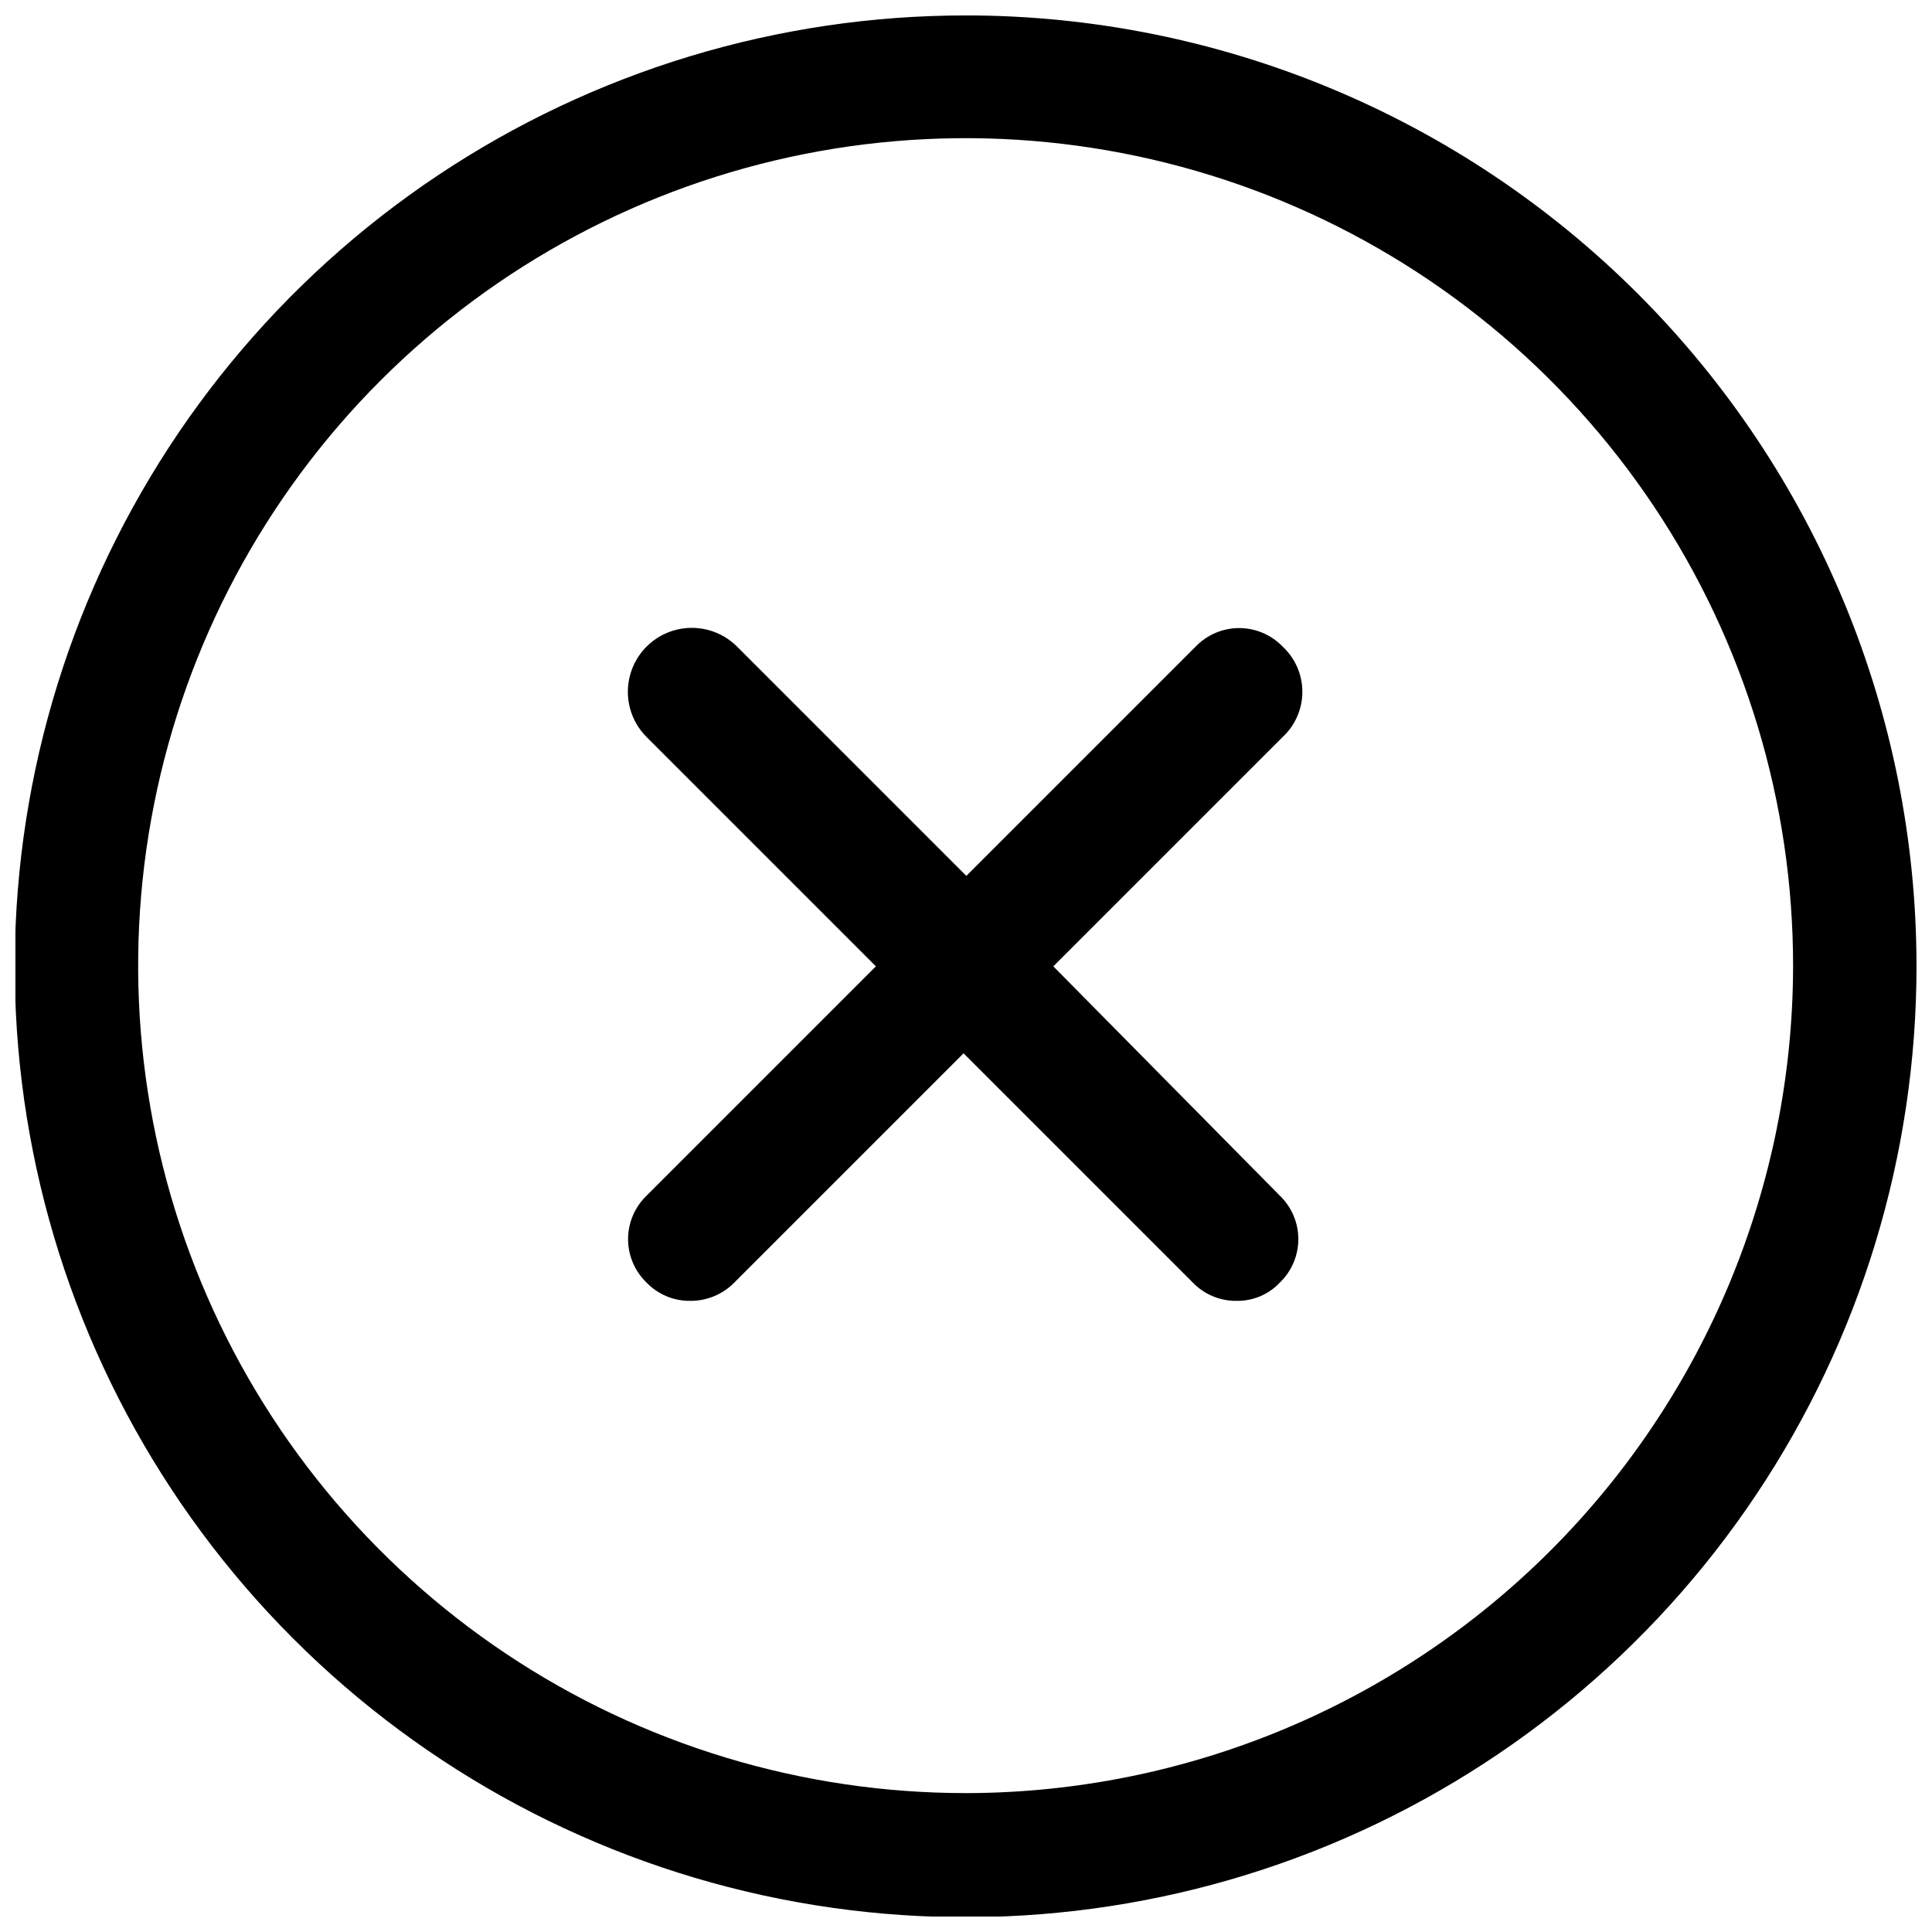
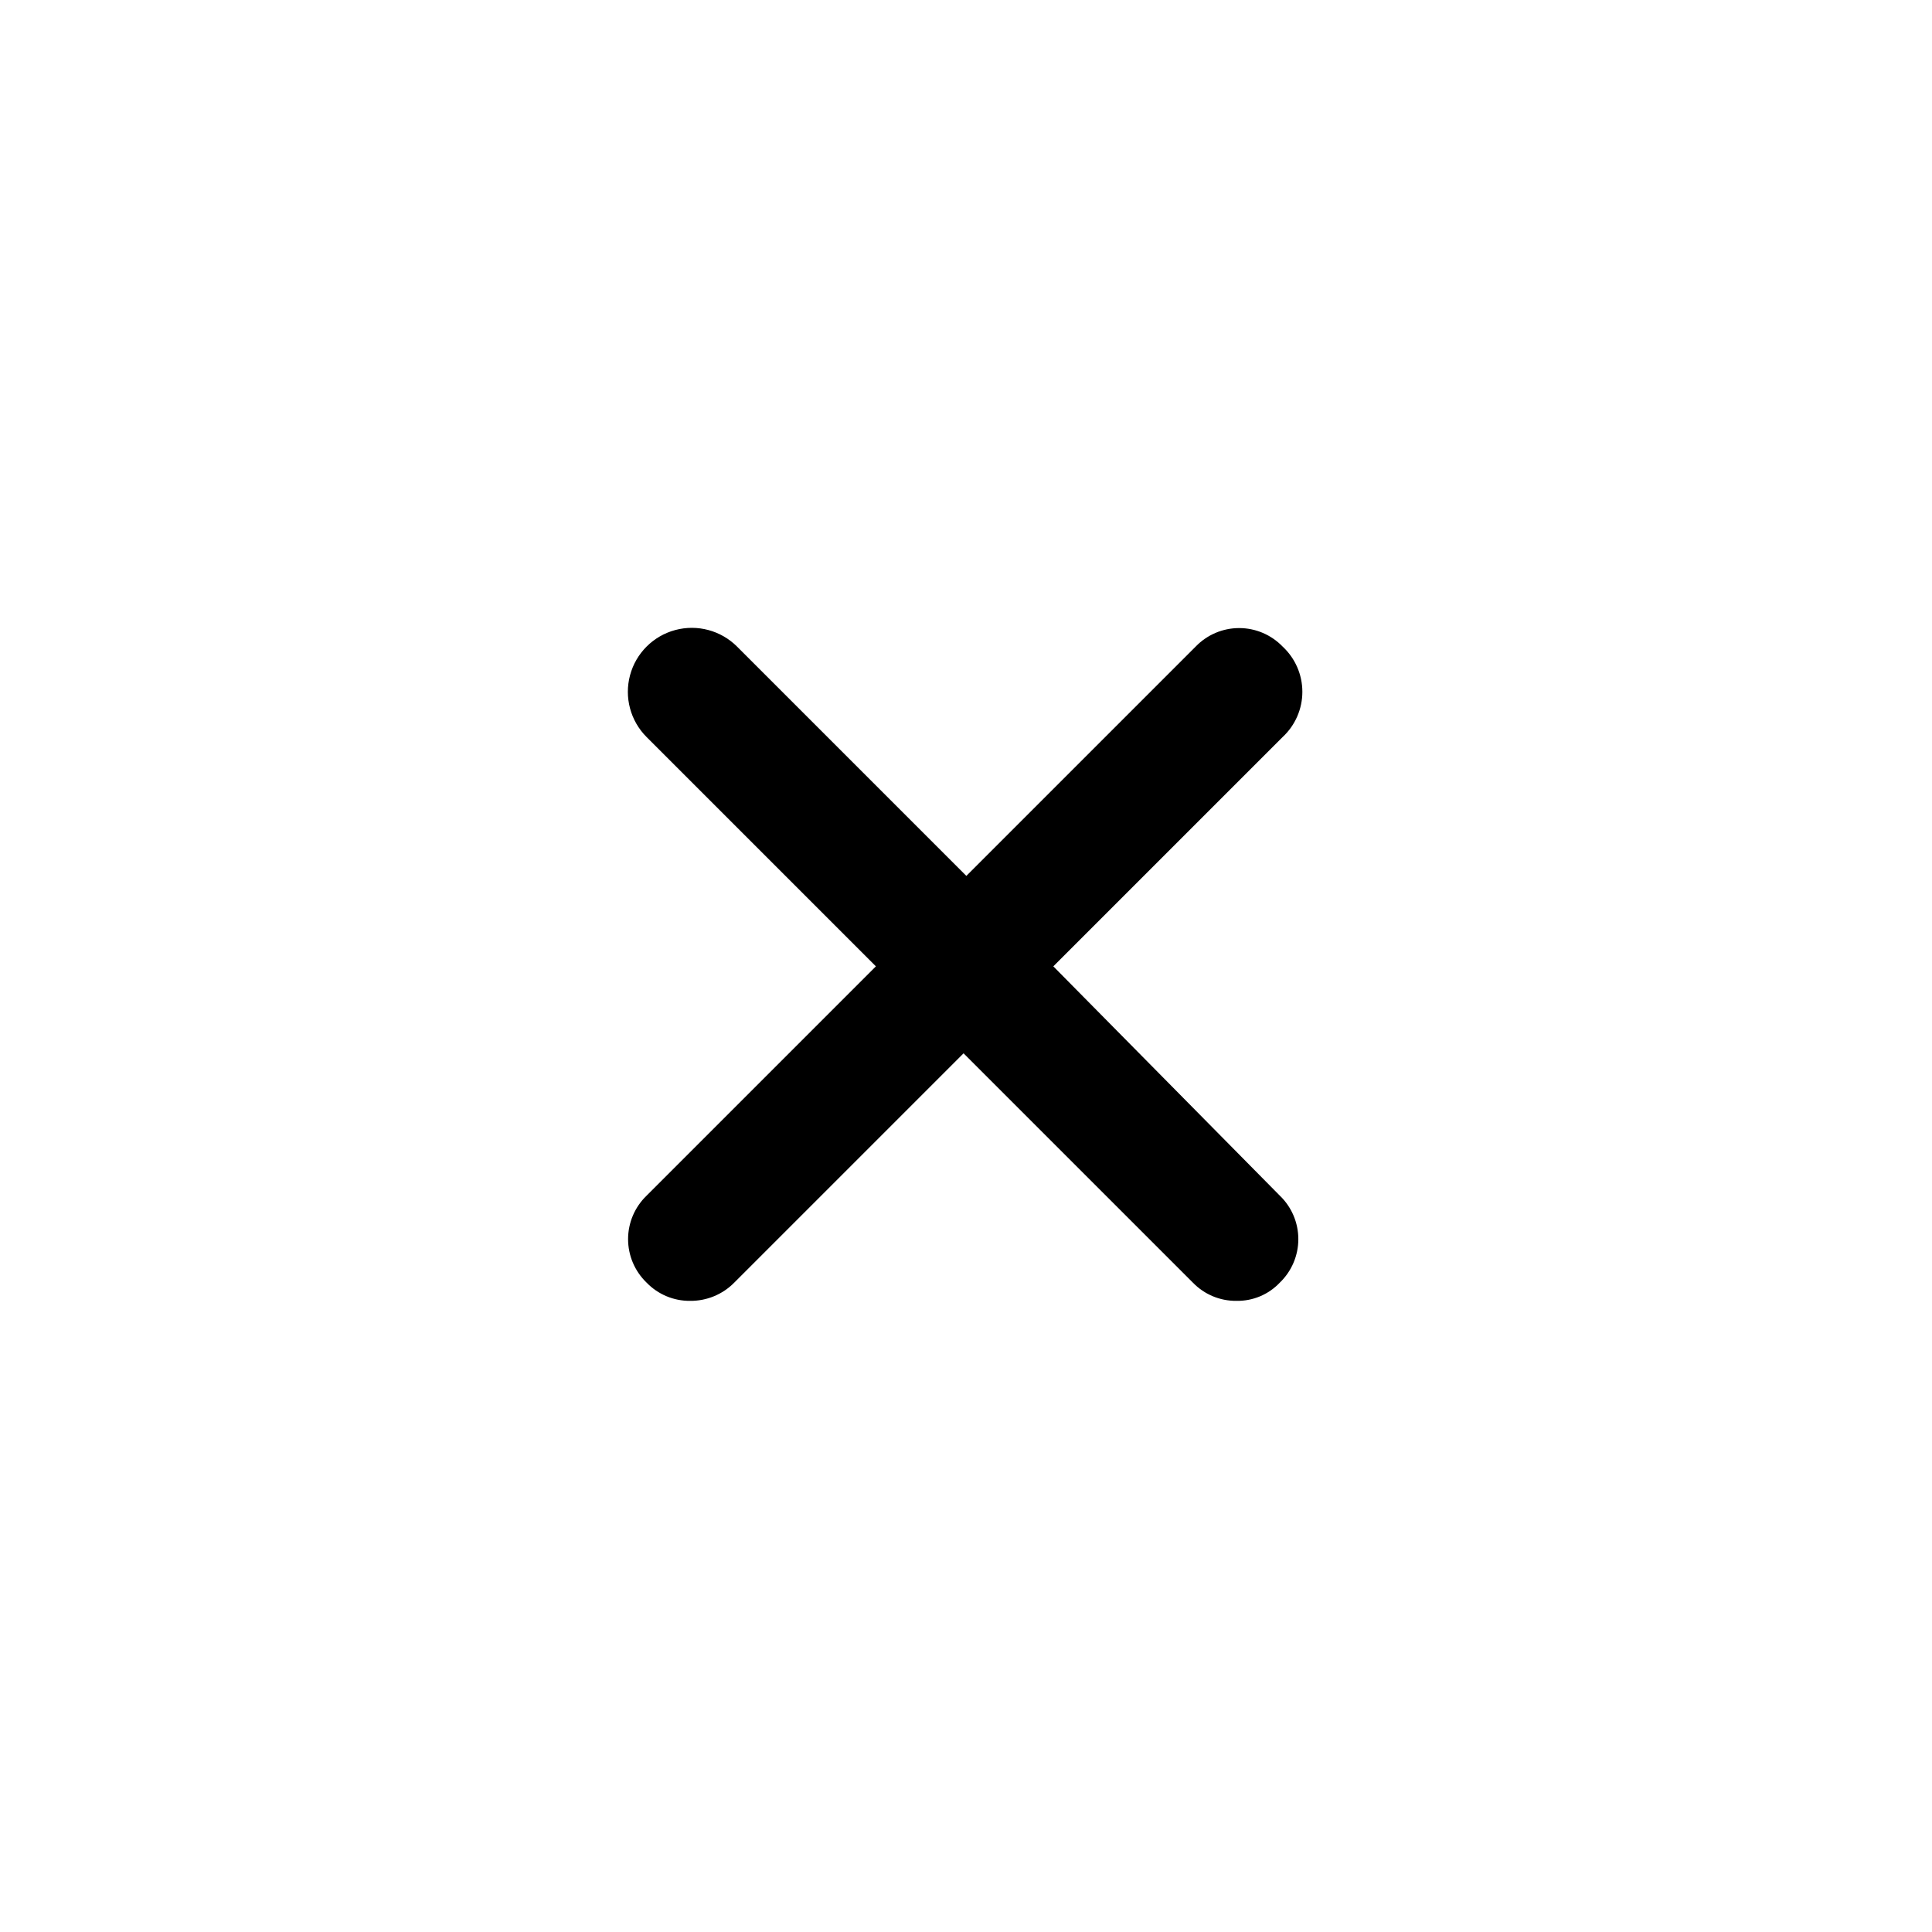
<svg xmlns="http://www.w3.org/2000/svg" width="800px" height="800px" version="1.1" viewBox="144 144 512 512">
  <defs>
    <clipPath id="a">
-       <path d="m148.09 148.09h503.81v503.81h-503.81z" />
-     </clipPath>
+       </clipPath>
  </defs>
  <g clip-path="url(#a)">
    <path d="m400.09 148.09c-49.848-0.035-98.586 14.711-140.05 42.379-41.465 27.668-73.793 67.012-92.895 113.05-19.102 46.043-24.121 96.719-14.418 145.61 9.703 48.895 33.688 93.812 68.926 129.07 35.234 35.262 80.133 59.281 129.02 69.02 48.887 9.738 99.566 4.758 145.62-14.309 46.059-19.07 85.426-51.367 113.12-92.812 27.699-41.445 42.48-90.172 42.48-140.02 0-66.801-26.523-130.87-73.742-178.12s-111.27-73.824-178.07-73.875zm0 471.1c-43.387 0.035-85.809-12.797-121.9-36.879-36.09-24.082-64.227-58.328-80.848-98.406s-20.98-84.184-12.523-126.74c8.457-42.555 29.344-81.645 60.023-112.32s69.77-51.566 112.32-60.023c42.559-8.457 86.664-4.098 126.74 12.523s74.324 44.758 98.406 80.848c24.082 36.09 36.914 78.512 36.879 121.9-0.098 58.082-23.215 113.75-64.281 154.82-41.07 41.066-96.742 64.184-154.82 64.281z" />
  </g>
  <path d="m483.91 315.35c-3.016-3.133-7.176-4.906-11.523-4.906-4.348 0-8.508 1.773-11.523 4.906l-60.77 60.77-60.77-60.77c-4.281-4.281-10.523-5.953-16.371-4.387-5.852 1.566-10.422 6.137-11.988 11.988-1.566 5.848 0.105 12.09 4.387 16.371l60.77 60.77-60.77 60.77c-3.133 3.016-4.906 7.176-4.906 11.523 0 4.348 1.773 8.508 4.906 11.523 3.016 3.125 7.184 4.871 11.523 4.832 4.398 0.047 8.625-1.699 11.707-4.832l60.77-60.77 60.77 60.77c3.016 3.125 7.18 4.871 11.523 4.832 4.348 0.086 8.535-1.668 11.52-4.832 3.137-3.016 4.906-7.176 4.906-11.523 0-4.348-1.77-8.508-4.906-11.523l-60.023-60.77 60.77-60.77c3.332-3.094 5.227-7.438 5.227-11.984 0-4.551-1.895-8.895-5.227-11.988z" />
</svg>